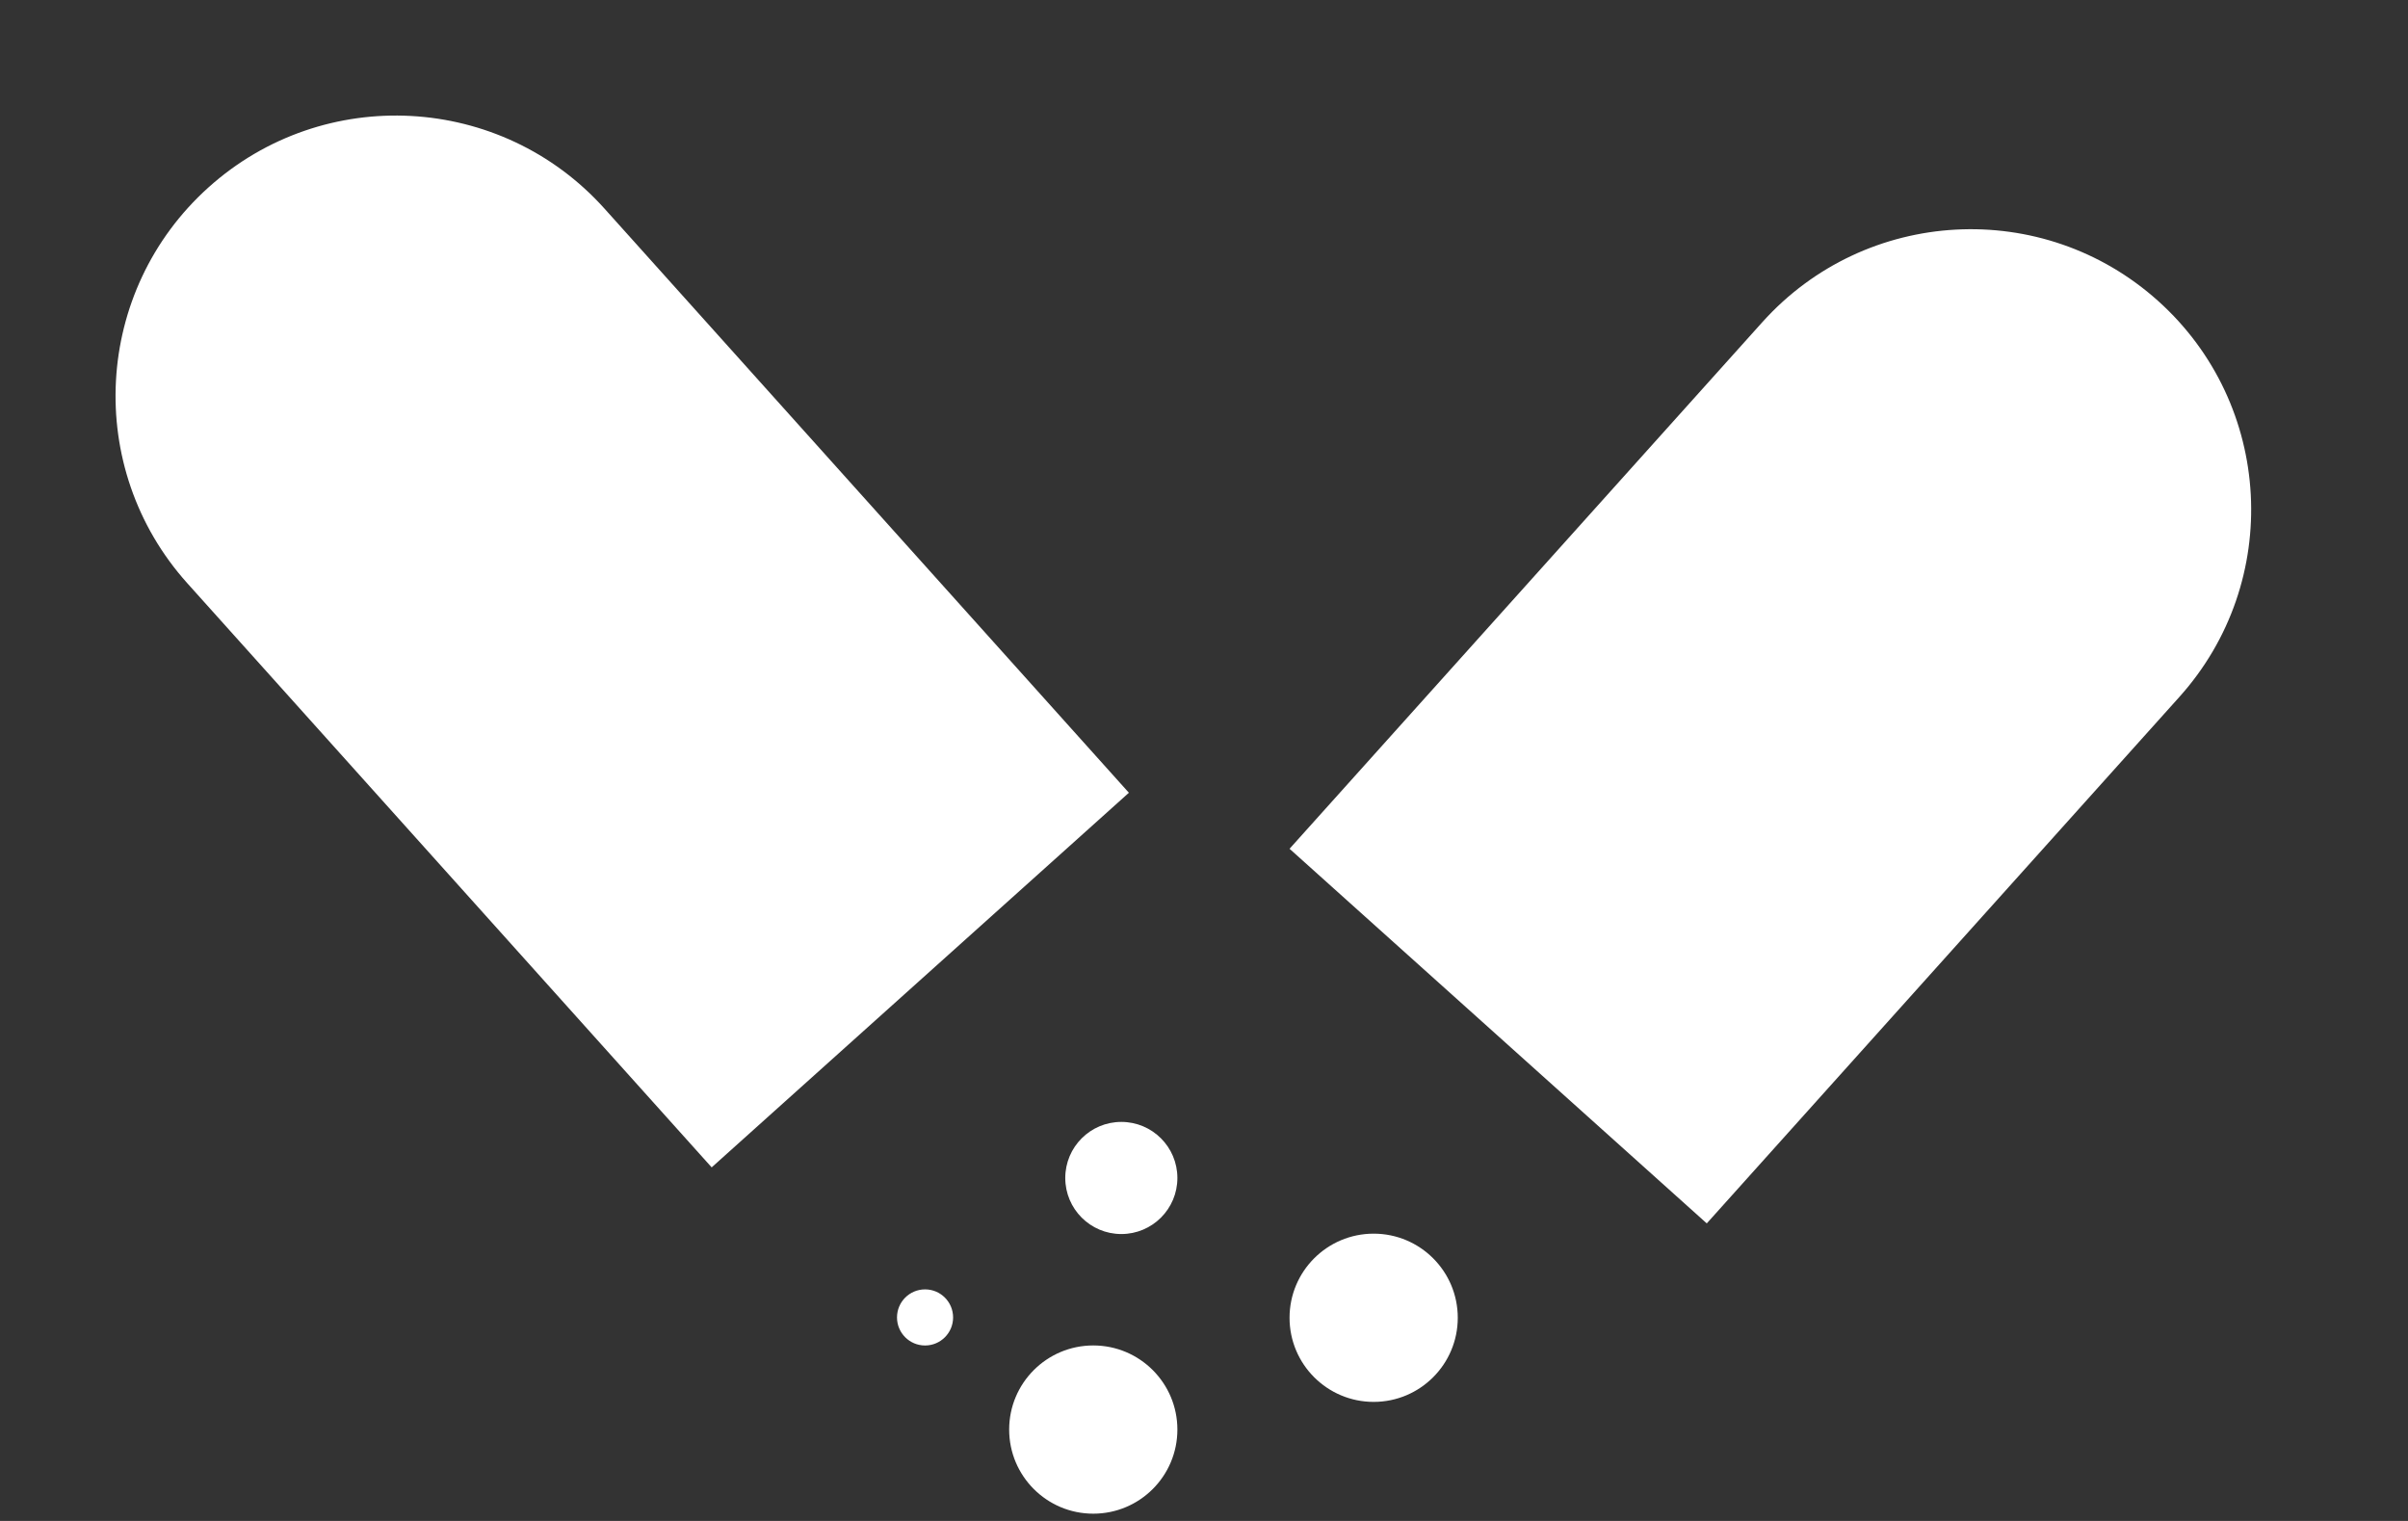
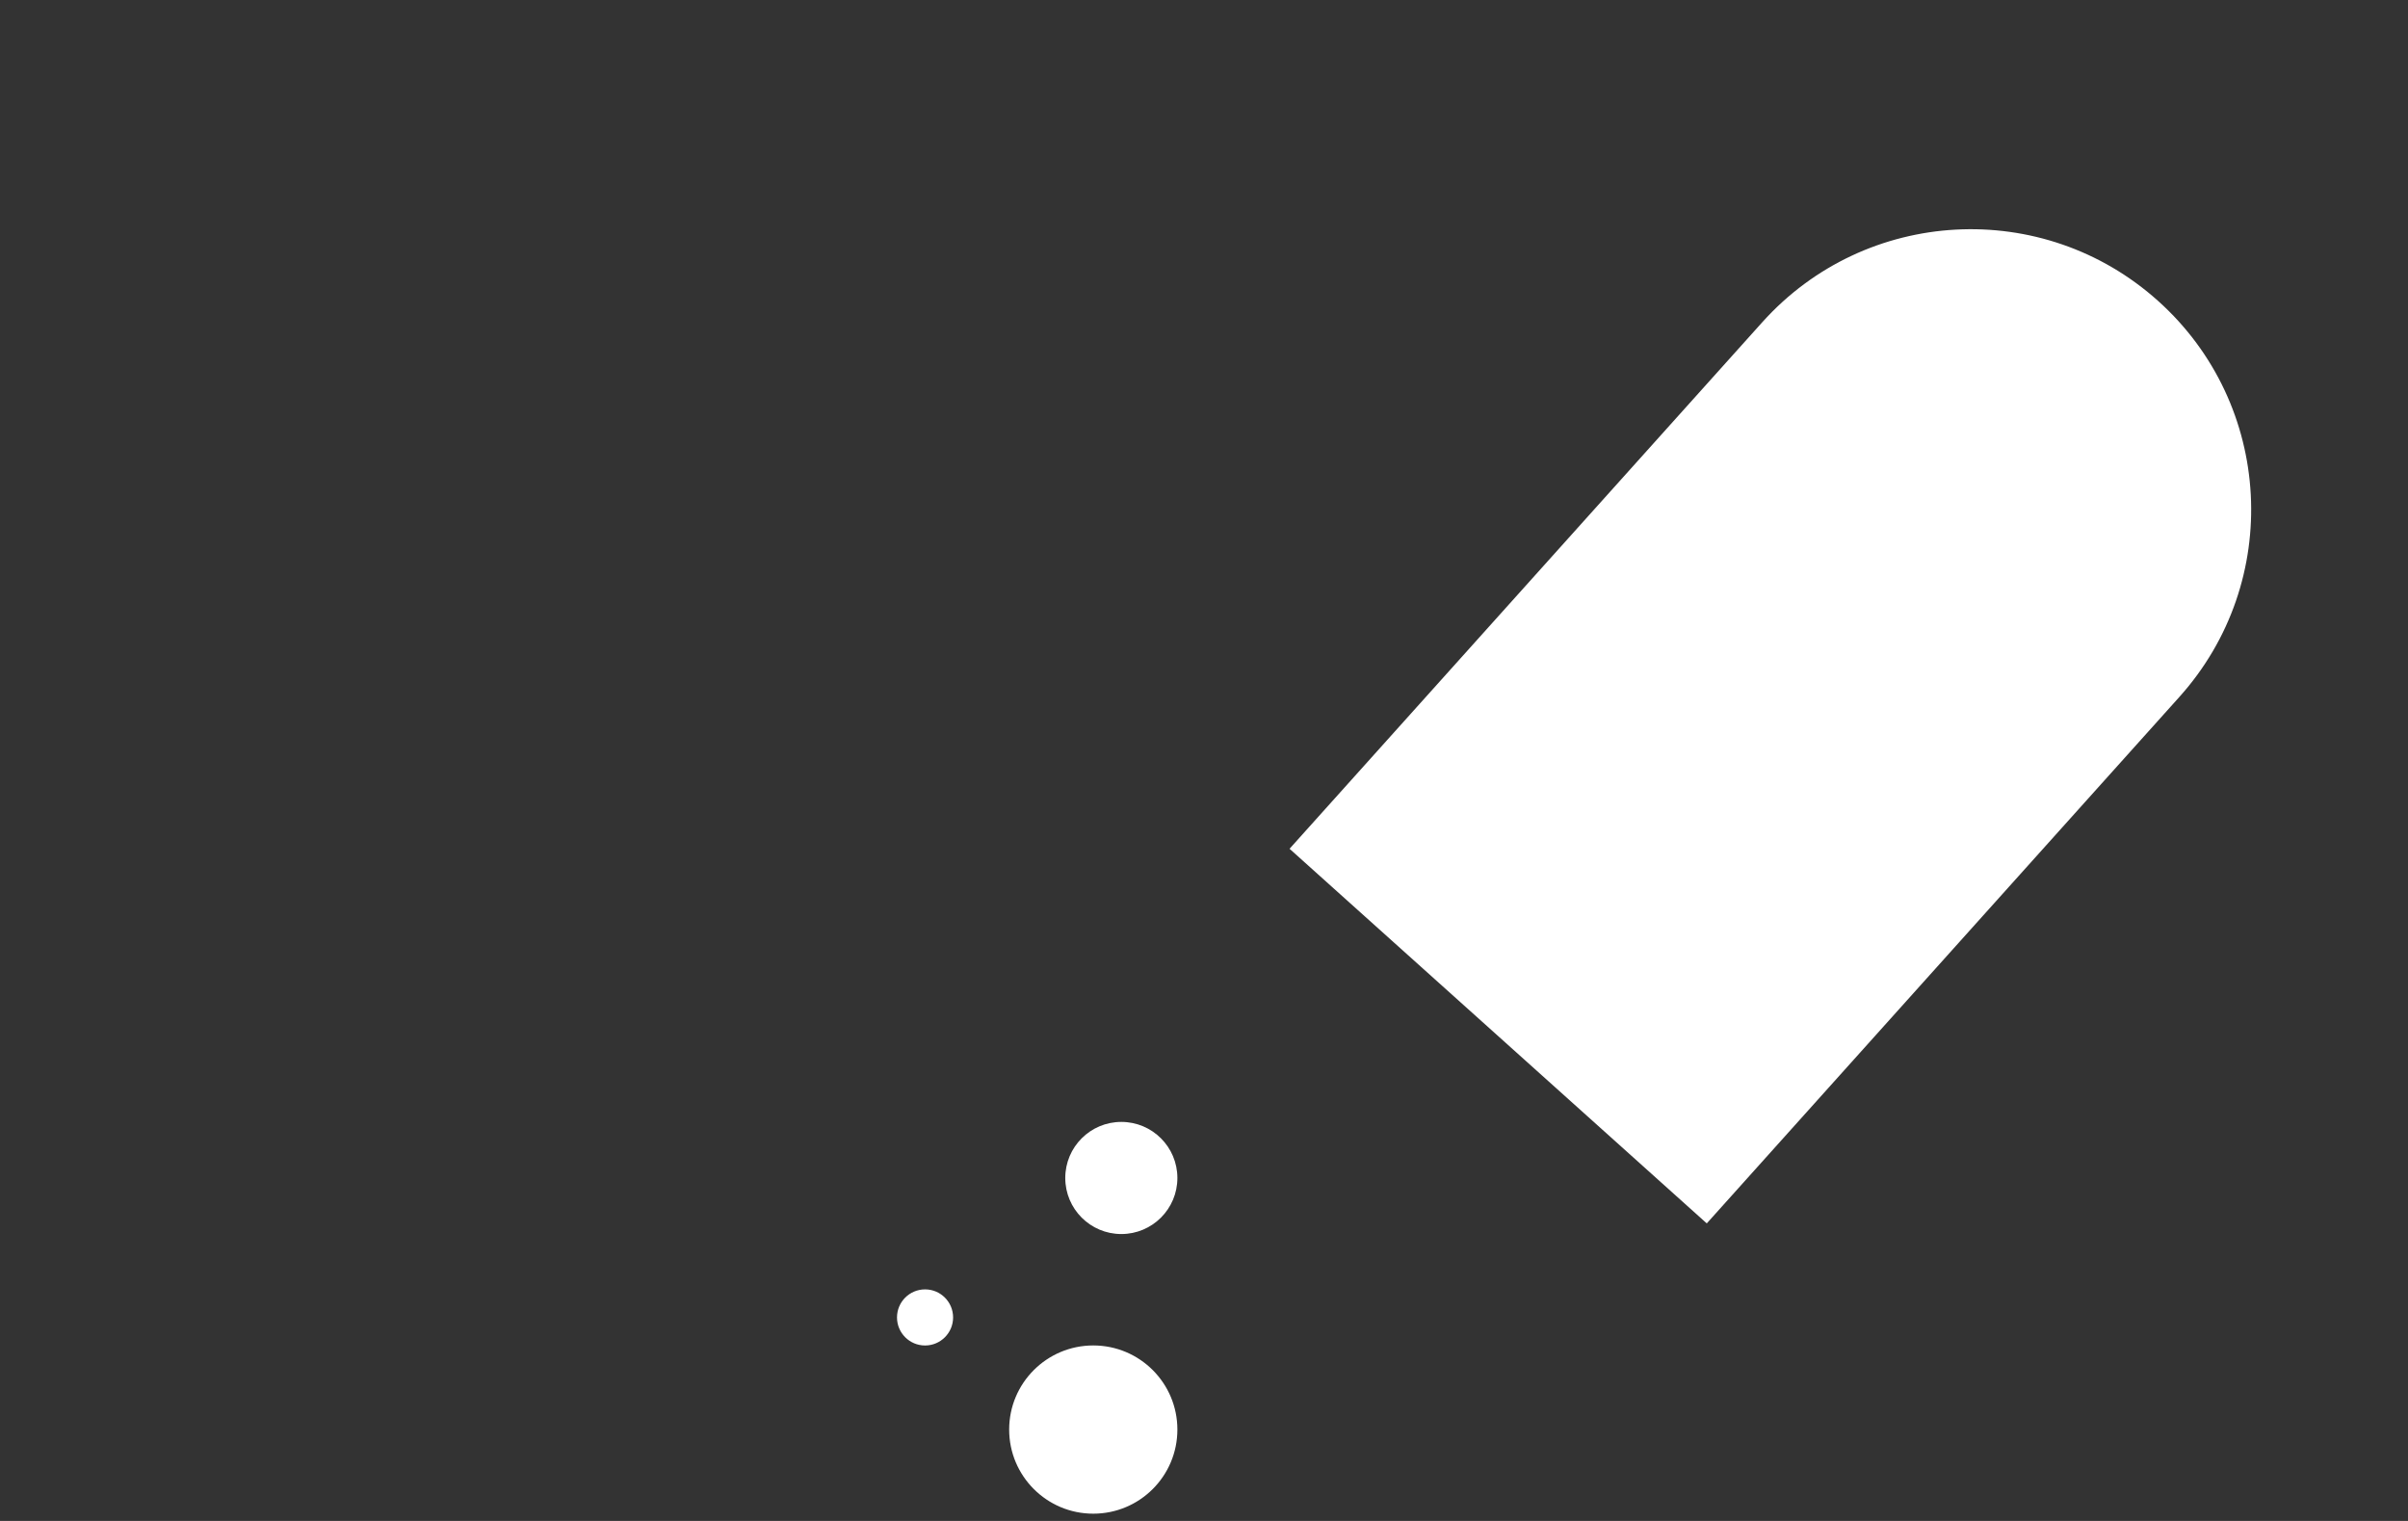
<svg xmlns="http://www.w3.org/2000/svg" width="57" height="36" viewBox="0 0 57 36" fill="none">
  <rect x="0" y="0" width="57" height="36" fill="#333333" stroke="none" />
  <g id="Group 48097238">
    <path id="Rectangle 935" d="M30.525 20.09L41.714 7.628C44.163 4.901 48.358 4.675 51.085 7.123C53.812 9.571 54.038 13.767 51.59 16.494L40.401 28.957L30.525 20.09Z" fill="white" />
-     <path id="Rectangle 936" d="M26.722 18.764L14.309 4.938C11.861 2.211 7.665 1.985 4.938 4.433C2.211 6.882 1.985 11.077 4.433 13.804L16.846 27.631L26.722 18.764Z" fill="white" />
-     <circle id="Ellipse 206" cx="32.516" cy="31.191" r="1.991" fill="white" />
    <circle id="Ellipse 207" cx="25.879" cy="33.837" r="1.991" fill="white" />
    <circle id="Ellipse 209" cx="21.897" cy="31.183" r="0.664" transform="rotate(180 21.897 31.183)" fill="white" />
    <circle id="Ellipse 208" cx="26.543" cy="27.882" r="1.327" fill="white" />
  </g>
</svg>